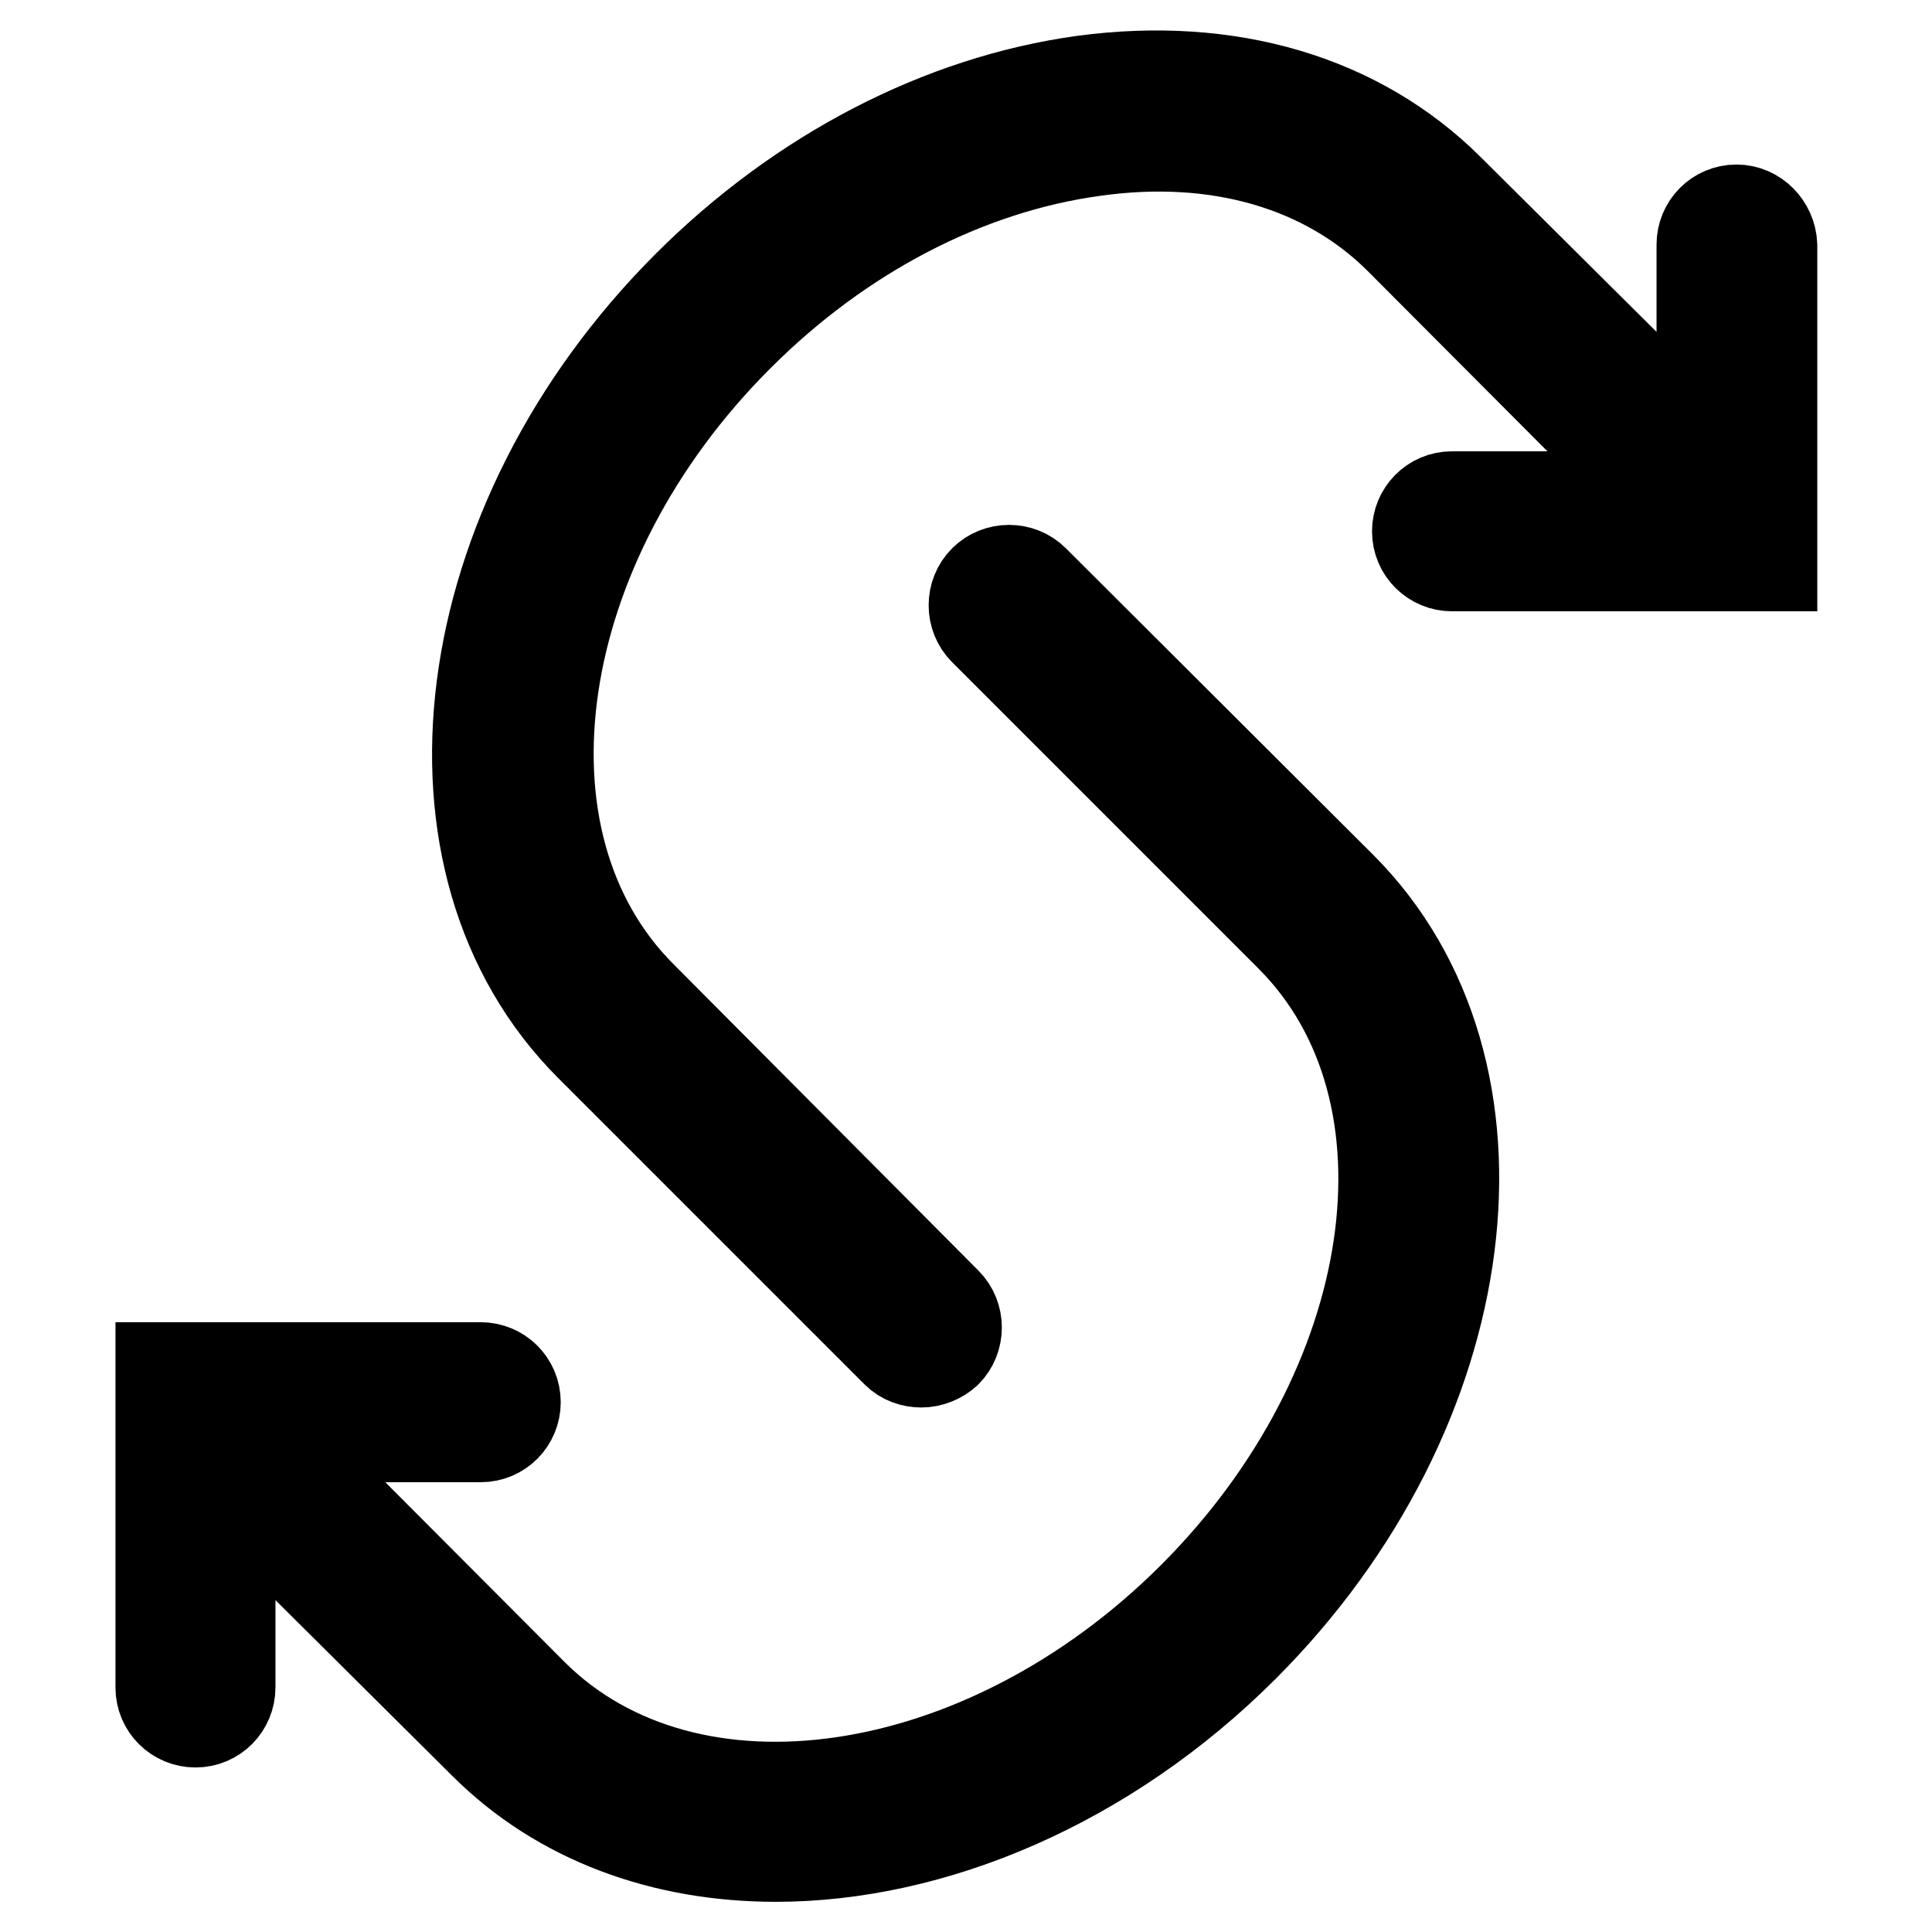
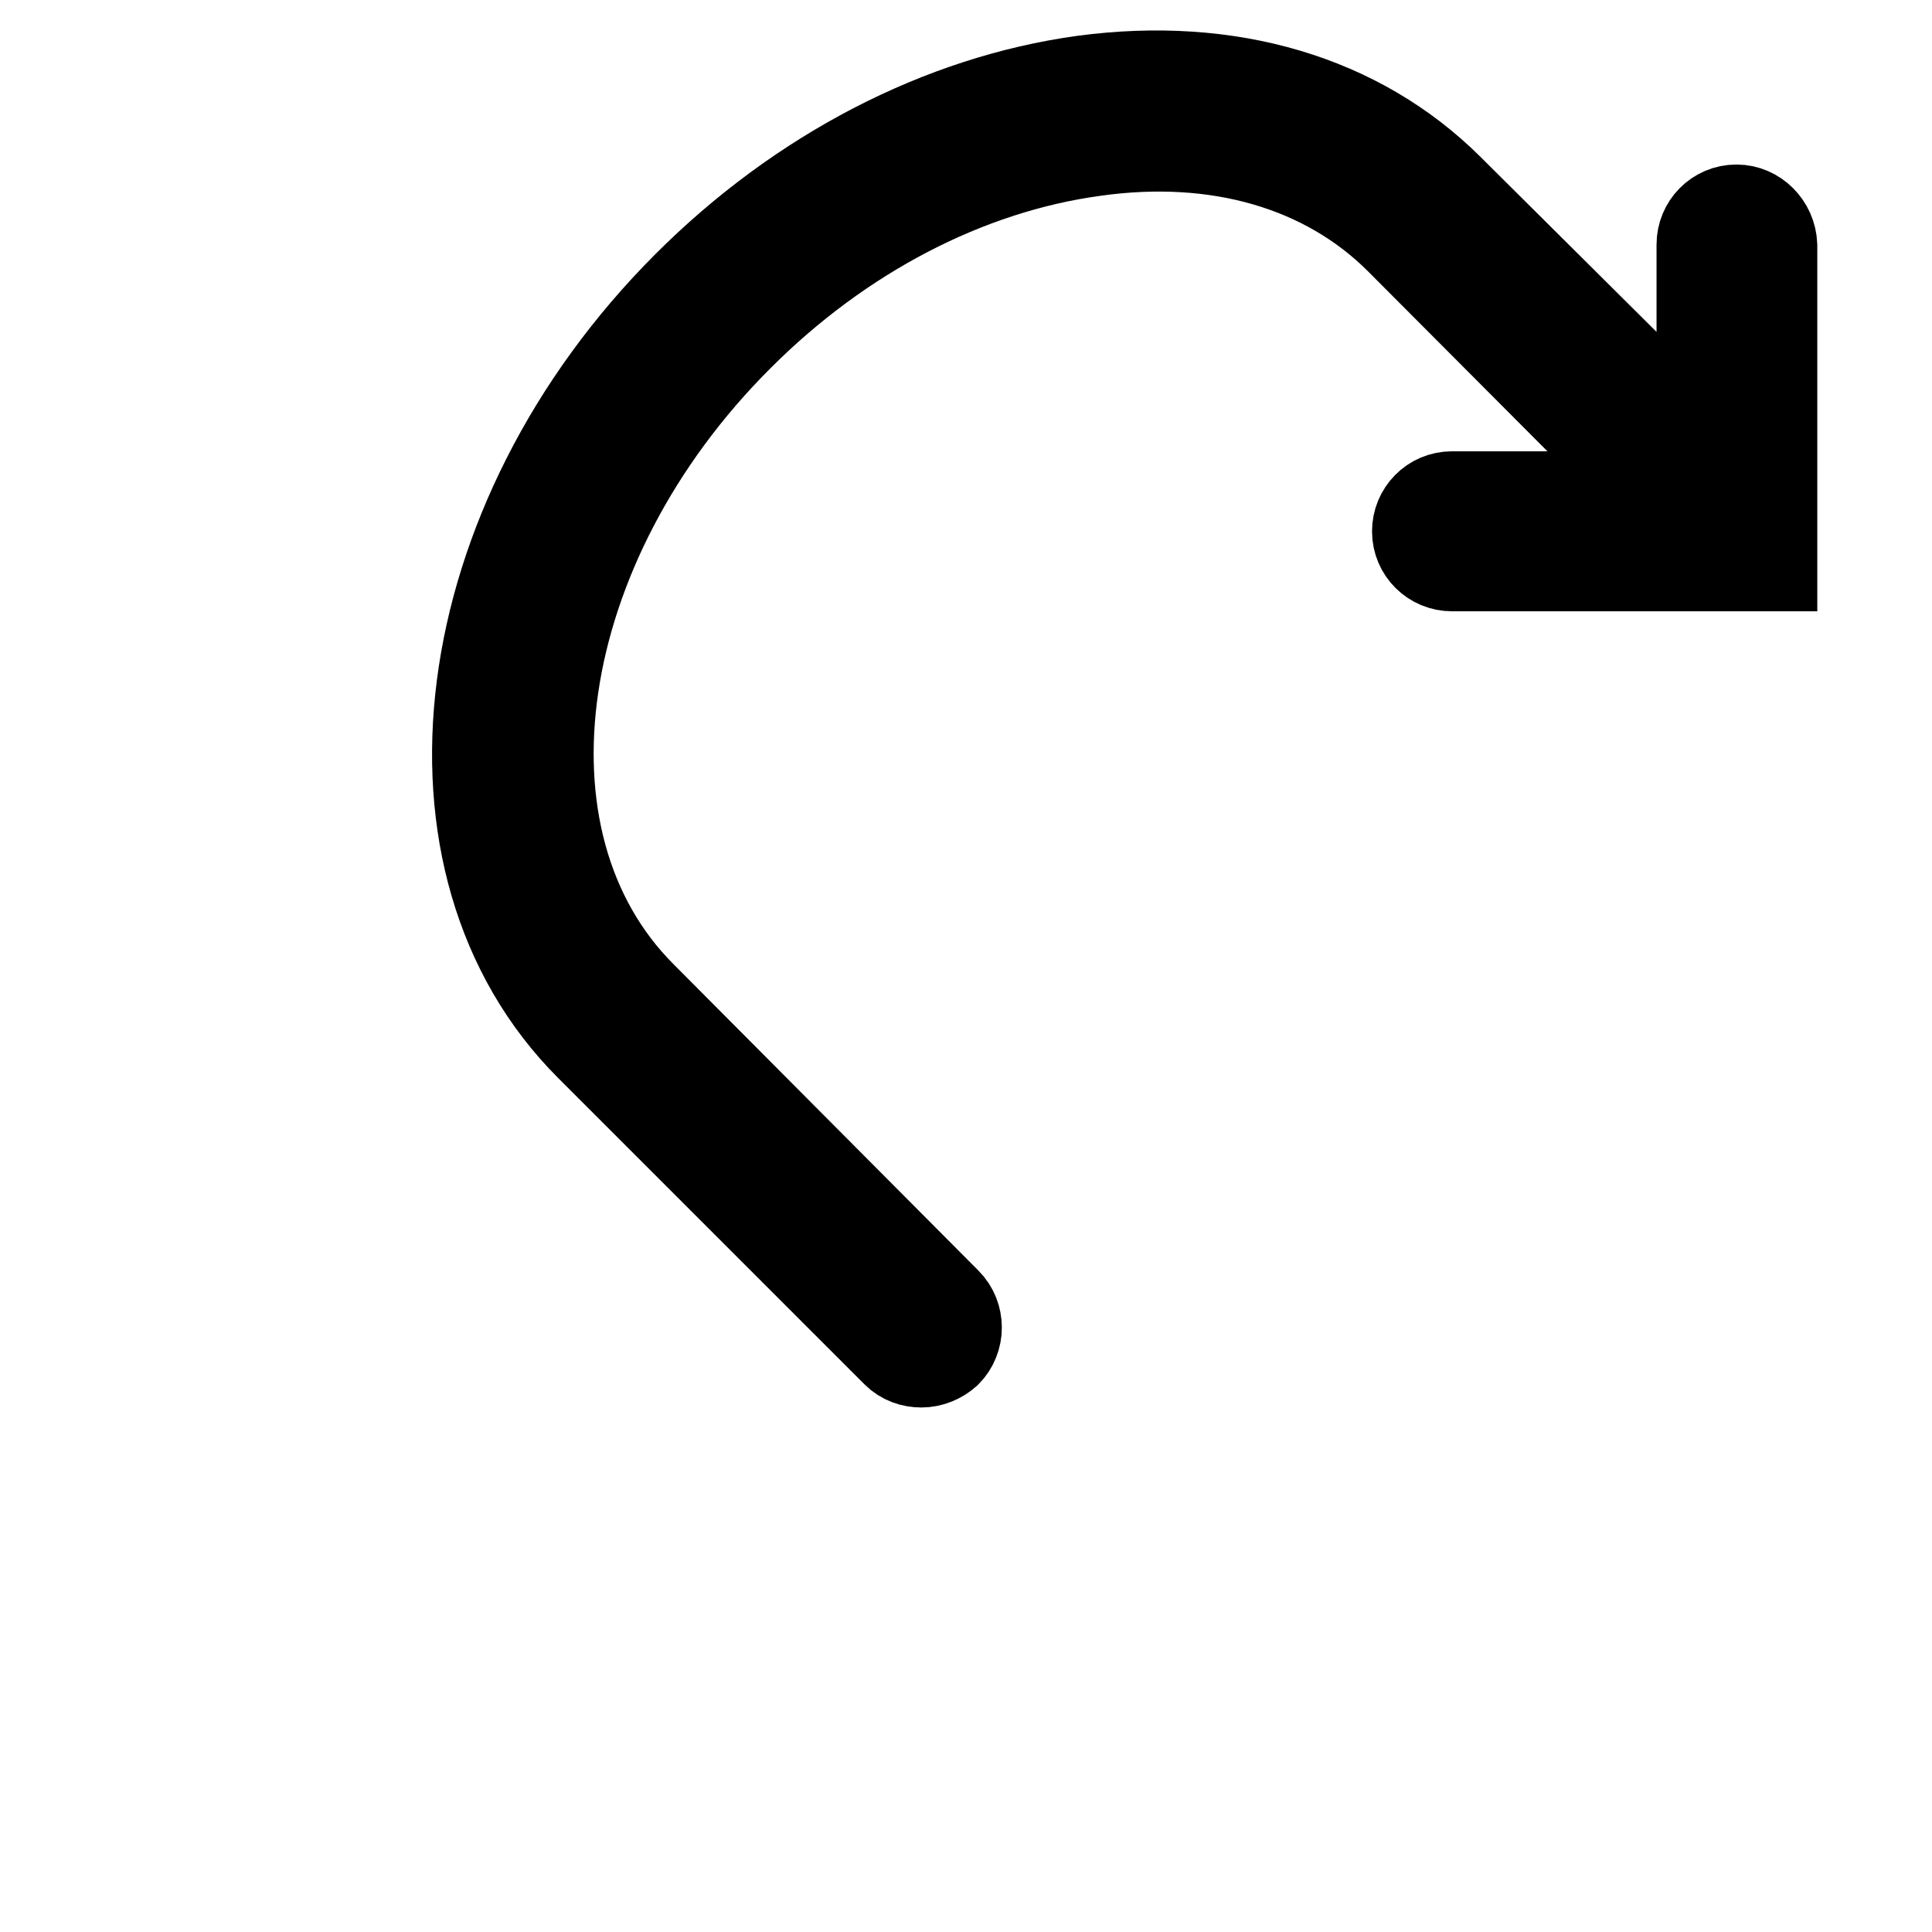
<svg xmlns="http://www.w3.org/2000/svg" version="1.1" x="0px" y="0px" viewBox="0 0 256 256" enable-background="new 0 0 256 256" xml:space="preserve">
  <g>
    <g>
      <g>
        <g>
          <path stroke-width="12" fill-opacity="0" stroke="#000000" d="M230.1,27.8c-2.6,0-4.6,2.1-4.6,4.6v26L191.9,25c-11.9-11.8-29-16.9-48.4-14.3c-18.8,2.6-37.4,12.2-52.4,27.2c-31.3,31.3-37.1,76.5-12.9,100.7l40.6,40.6c0.9,0.9,2.1,1.3,3.3,1.3c1.2,0,2.4-0.5,3.3-1.3c1.8-1.8,1.8-4.8,0-6.6L85,132c-20.6-20.6-14.8-59.9,12.9-87.5c13.5-13.5,30.2-22.2,47.1-24.5c16.3-2.3,30.7,1.9,40.5,11.7l34,34.1l-27.1,0c-2.6,0-4.6,2.1-4.6,4.6c0,2.6,2.1,4.6,4.6,4.6l42.4,0V32.5C234.7,29.9,232.6,27.8,230.1,27.8z" />
-           <path stroke-width="12" fill-opacity="0" stroke="#000000" d="M137,76.9c-1.8-1.8-4.8-1.8-6.6,0c-1.8,1.8-1.8,4.8,0,6.6l40.6,40.6c20.6,20.6,14.8,59.8-12.9,87.5c-27.7,27.7-66.9,33.4-87.5,12.9l-34-34.1h27.1c2.6,0,4.6-2.1,4.6-4.6c0-2.6-2.1-4.6-4.6-4.6H21.3v42.4c0,2.6,2.1,4.6,4.6,4.6c2.6,0,4.6-2.1,4.6-4.6v-26L64.1,231c10.1,10.1,23.8,15,38.7,15c20.8,0,43.8-9.6,62-27.8c31.3-31.3,37.1-76.5,12.9-100.7L137,76.9z" />
        </g>
      </g>
      <g />
      <g />
      <g />
      <g />
      <g />
      <g />
      <g />
      <g />
      <g />
      <g />
      <g />
      <g />
      <g />
      <g />
      <g />
    </g>
  </g>
</svg>